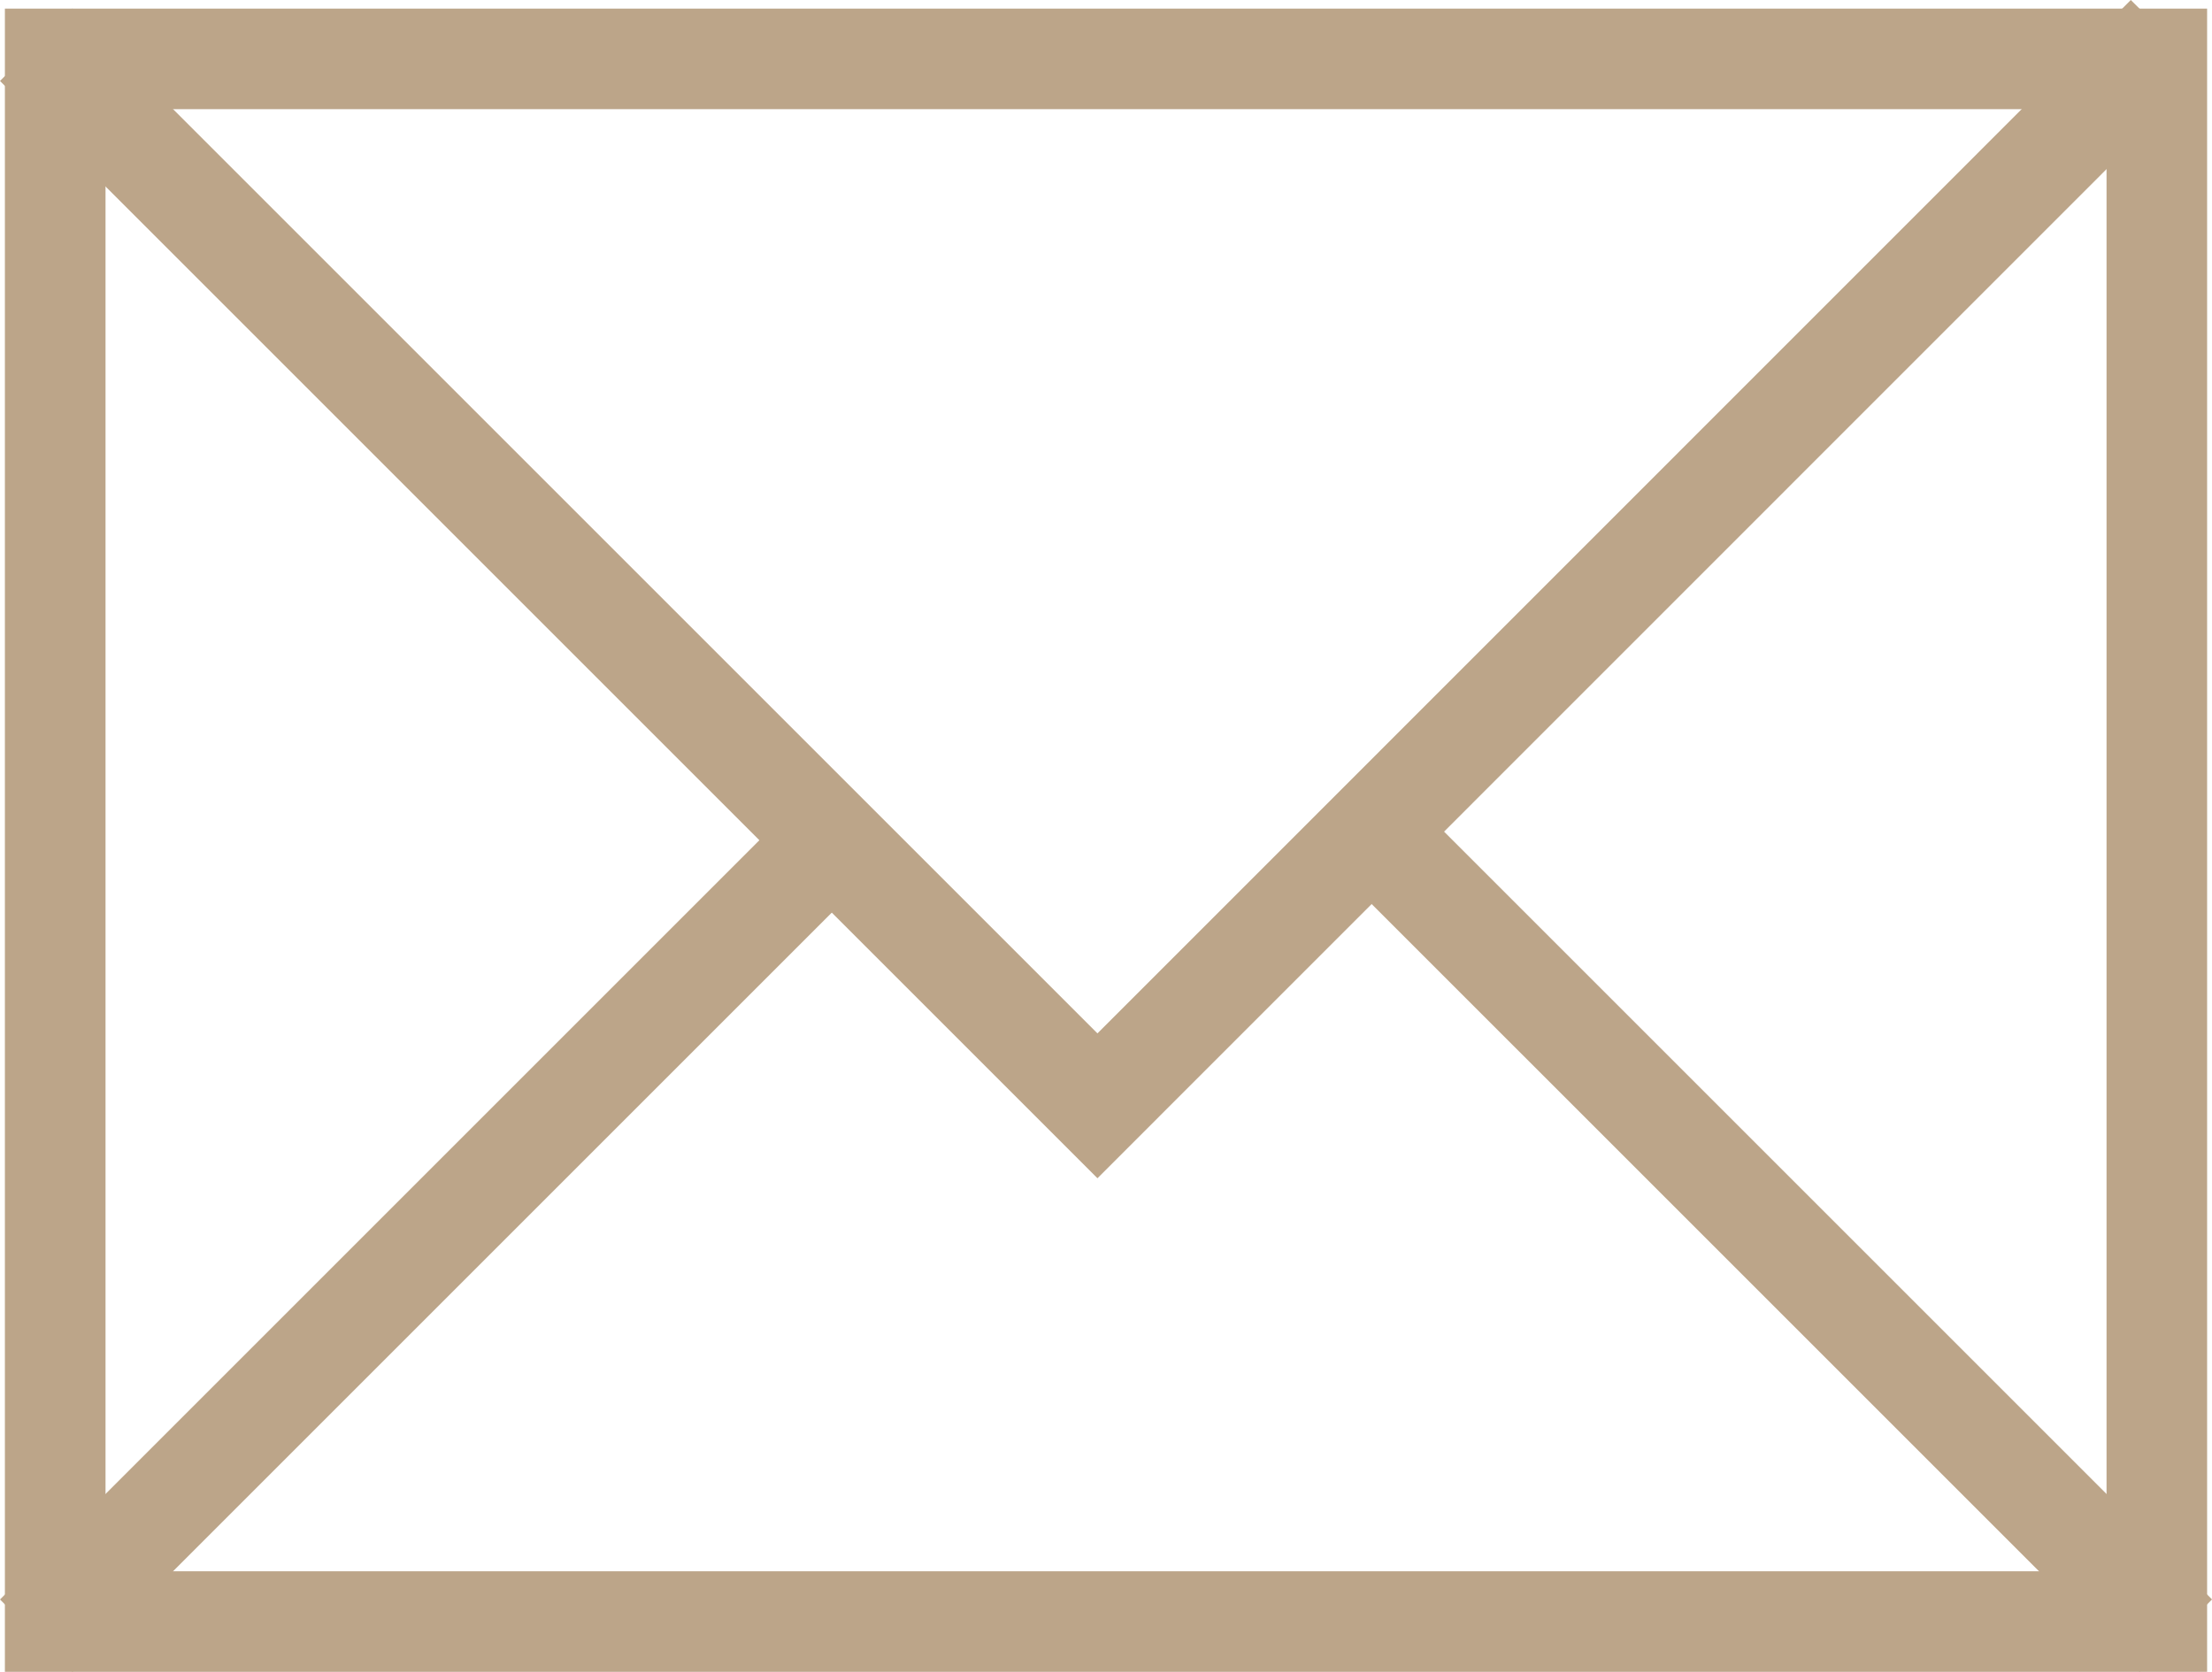
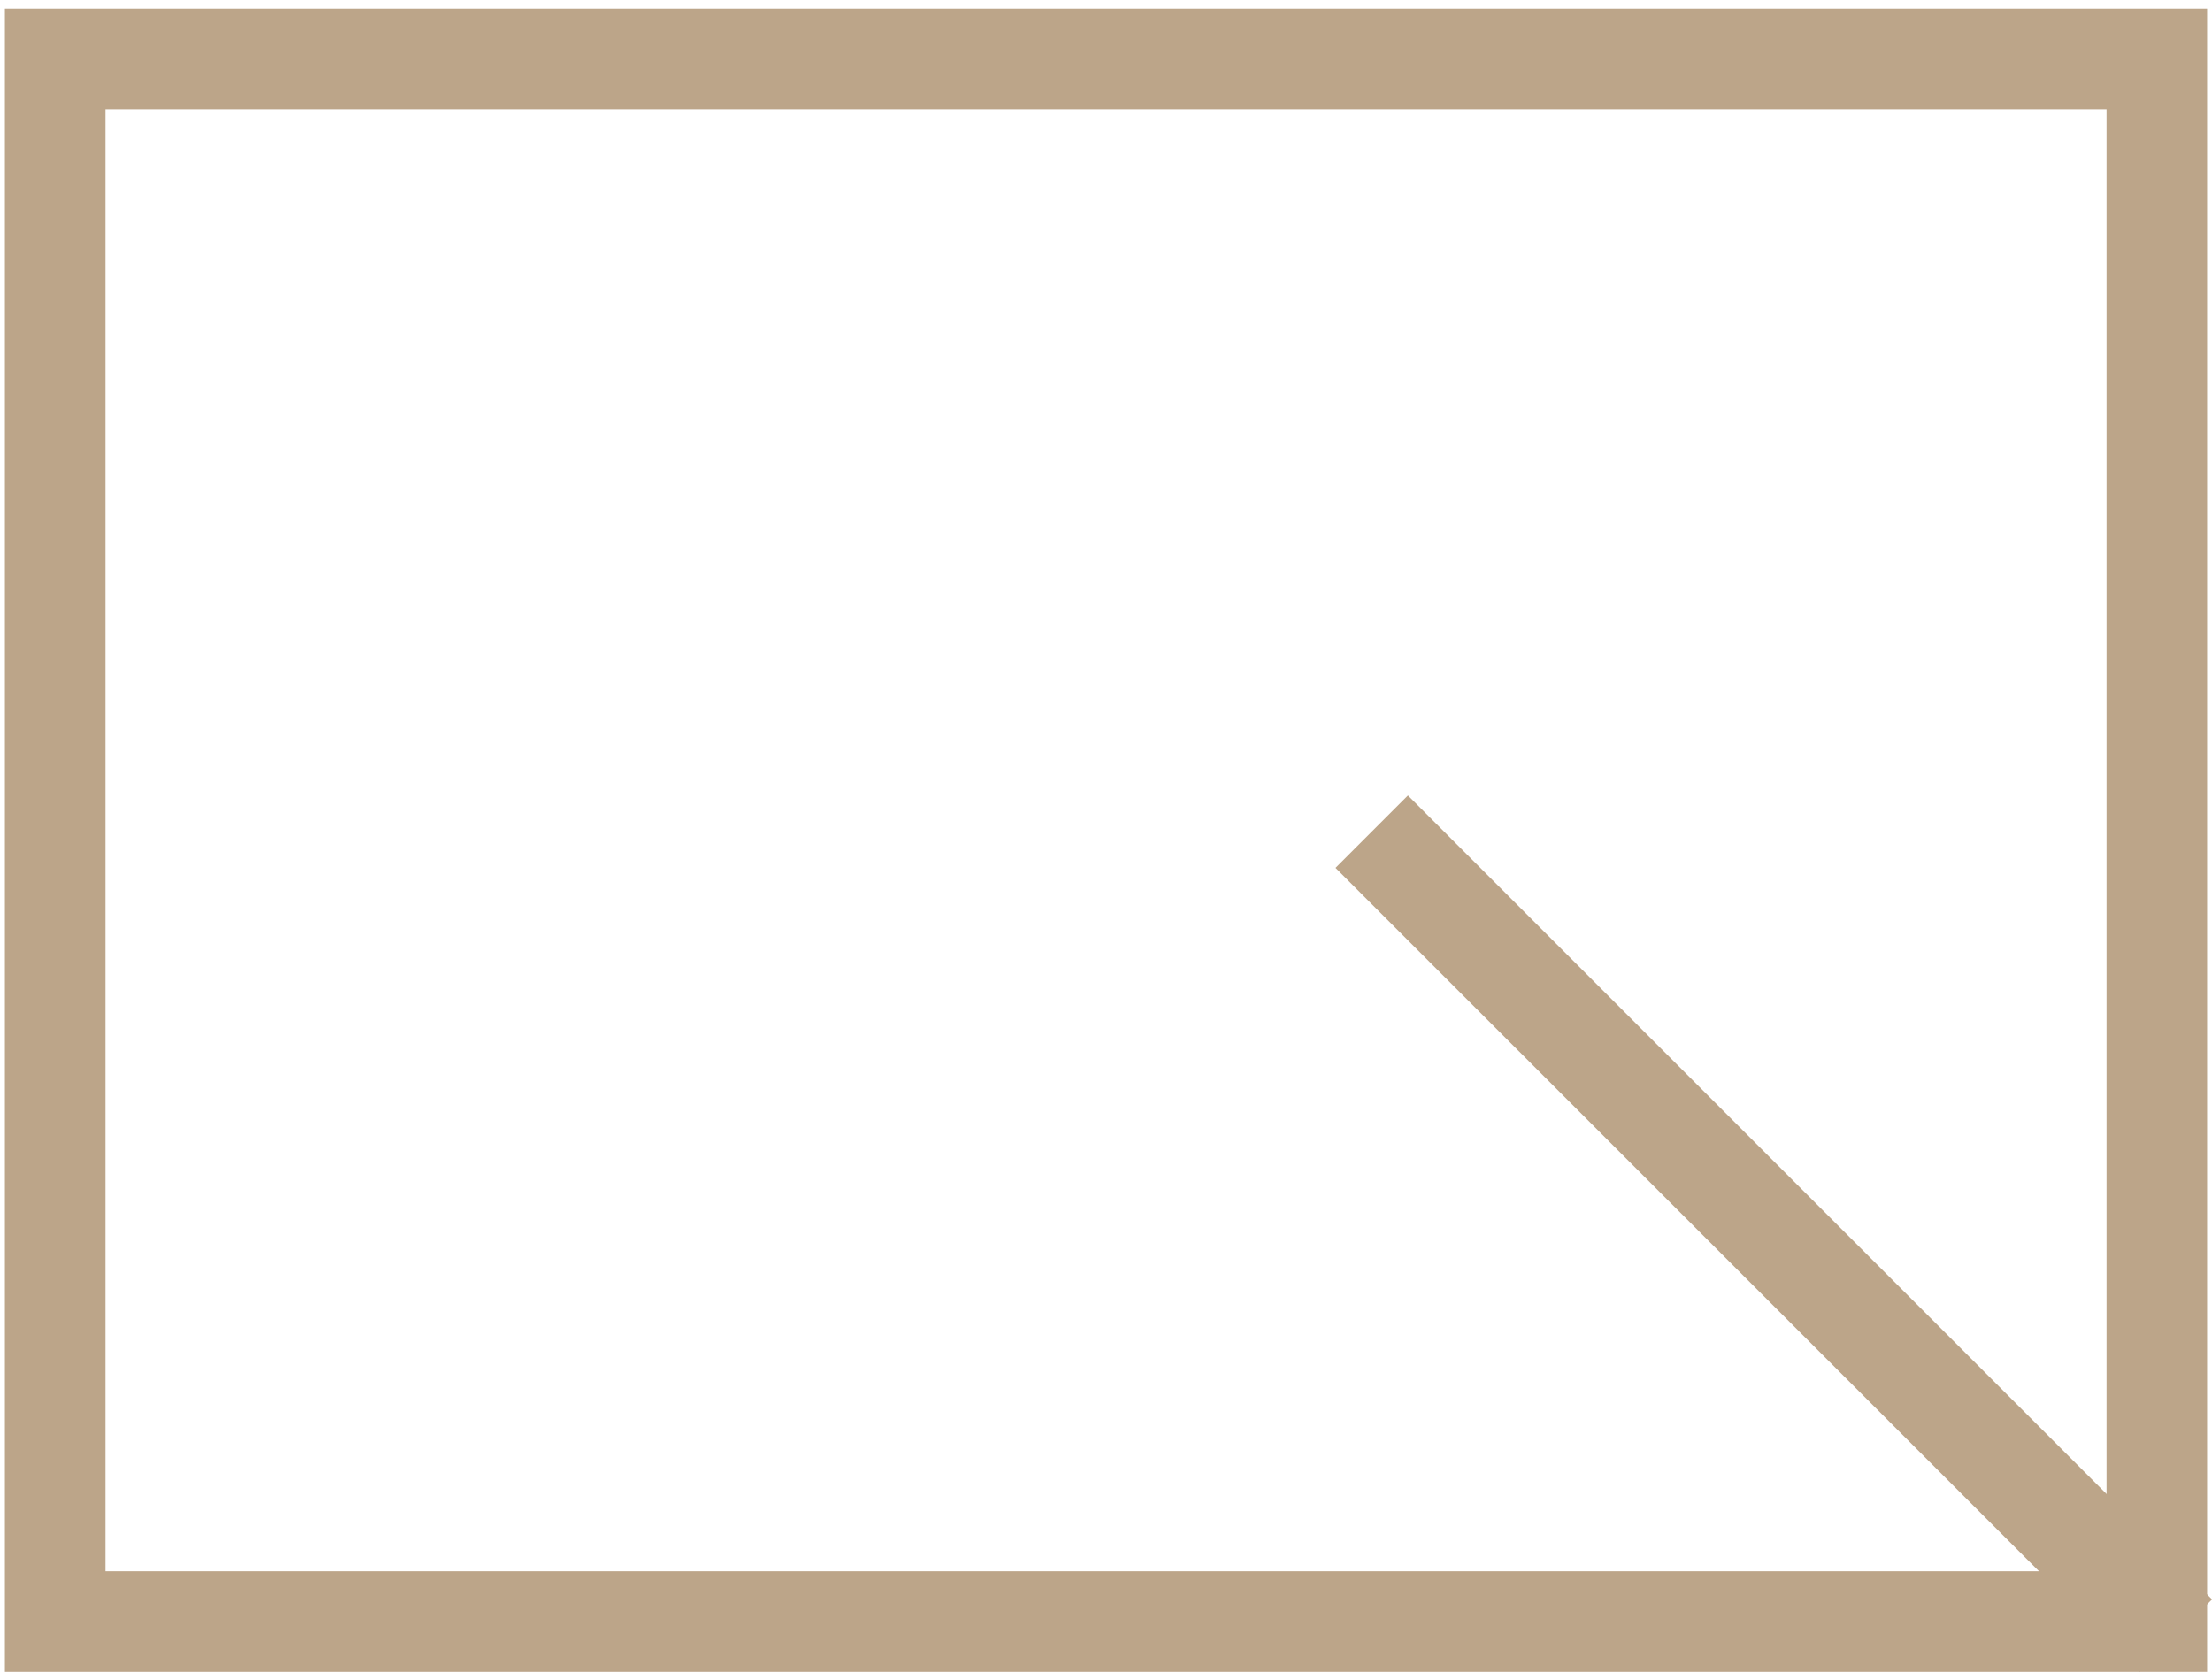
<svg xmlns="http://www.w3.org/2000/svg" id="Mail" width="32.092" height="24.26" viewBox="0 0 32.092 24.26">
  <path id="Pfad_213" data-name="Pfad 213" d="M1.46,1.459H30.491V22.675H1.46ZM0,24.134H31.95V0H0Z" transform="translate(0.071 0.125)" fill="#bca589" />
-   <path id="Pfad_214" data-name="Pfad 214" d="M16.508,15.247,1.637.376.586,1.427,16.508,17.349,32.554,1.3,31.5.252Z" transform="translate(-0.586 -0.252)" fill="#bca589" />
  <rect id="Rechteck_164" data-name="Rechteck 164" width="1.486" height="16.499" transform="translate(19.375 12.593) rotate(-45.001)" fill="#bca589" />
-   <rect id="Rechteck_165" data-name="Rechteck 165" width="16.324" height="1.486" transform="translate(0 23.209) rotate(-45)" fill="#bca589" />
</svg>